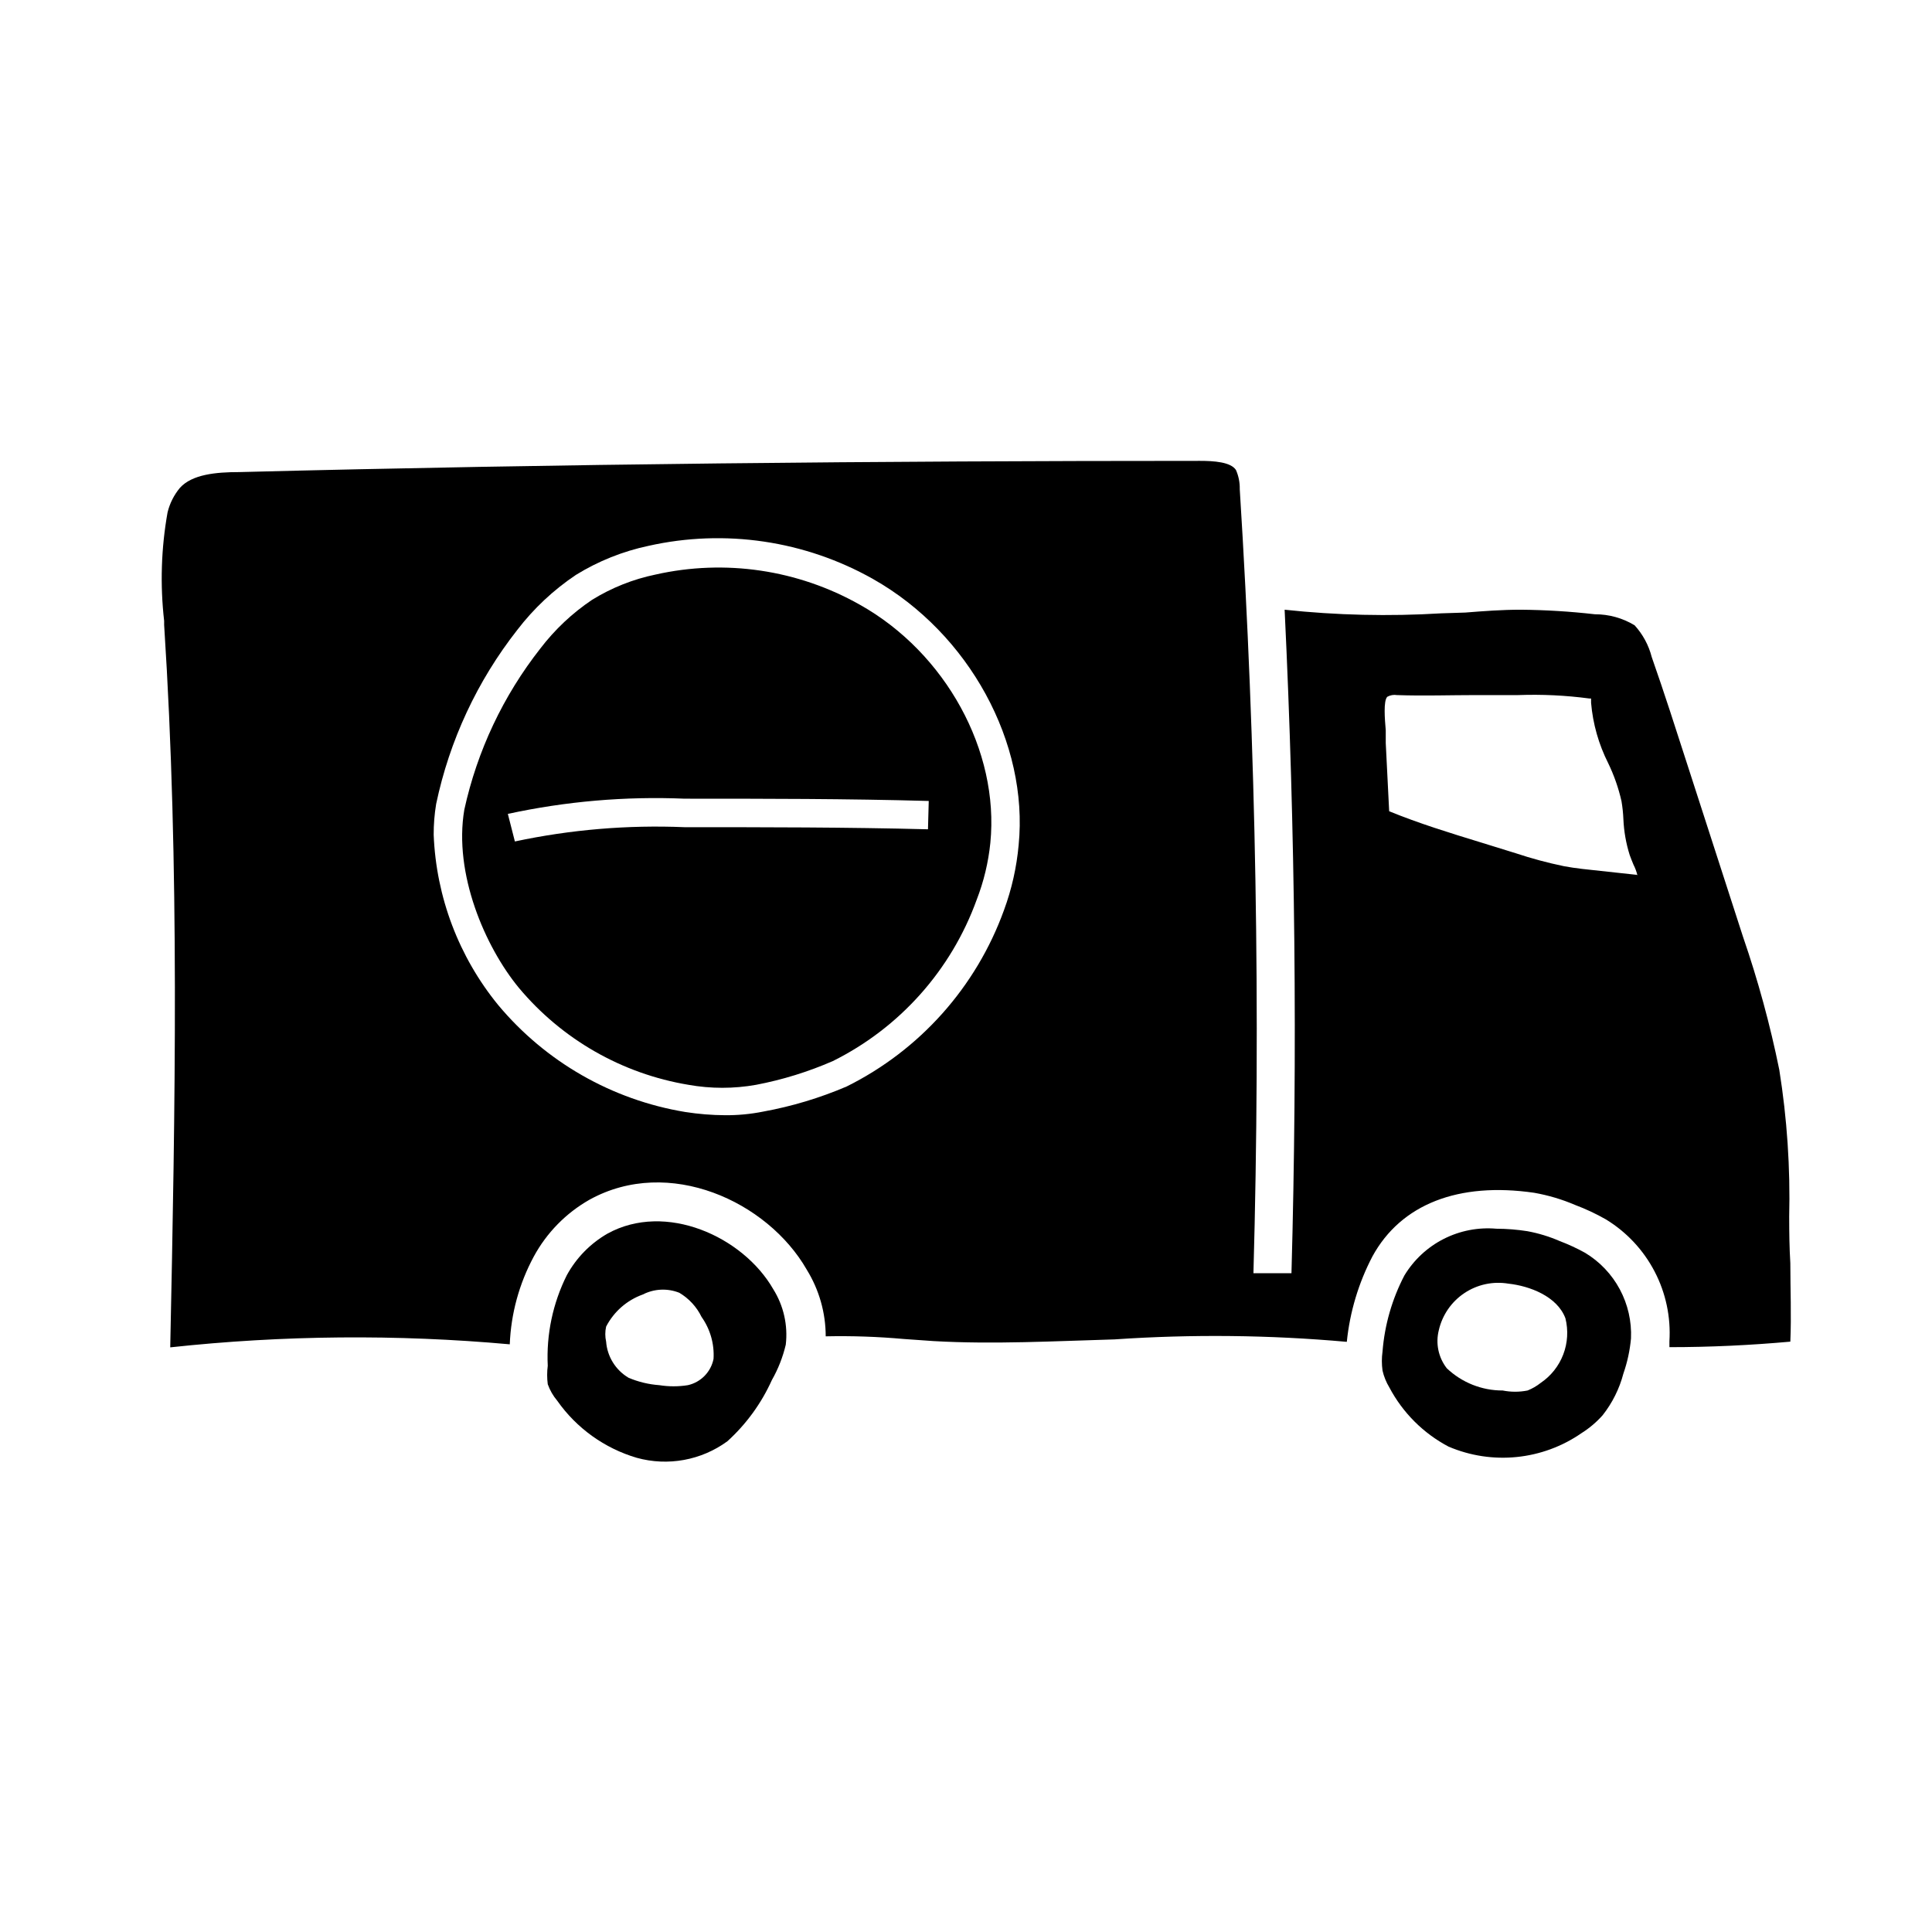
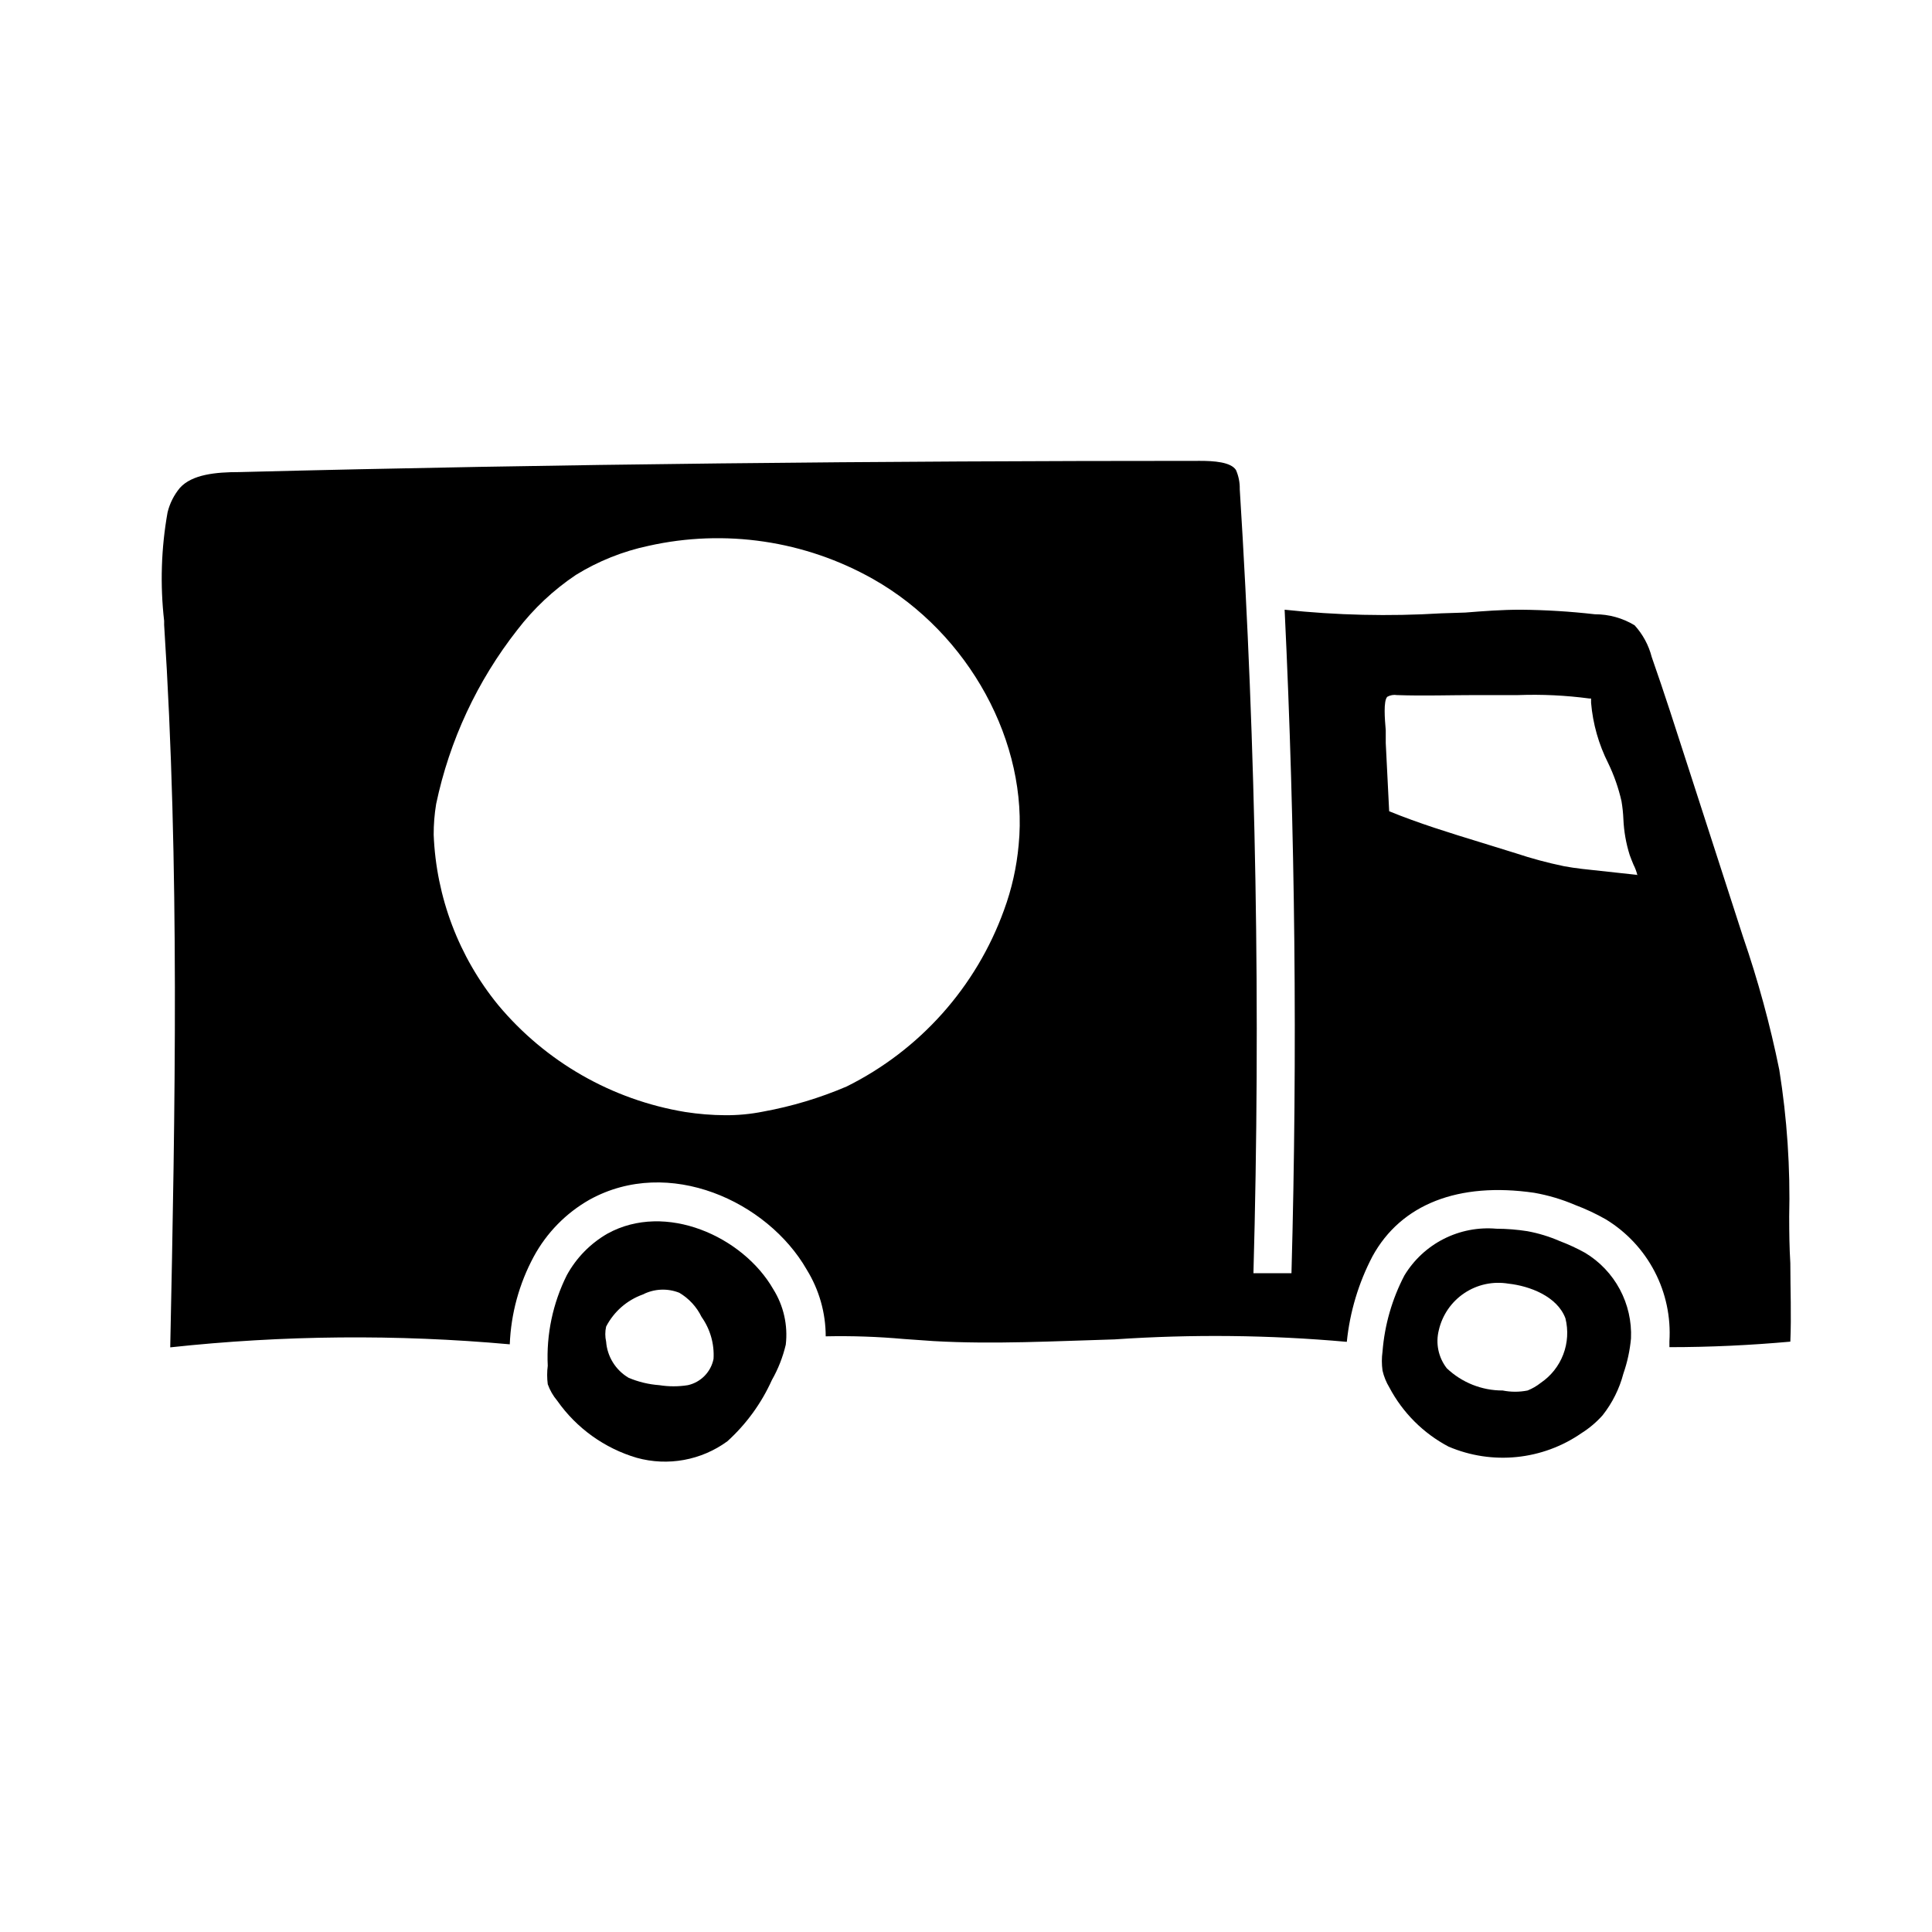
<svg xmlns="http://www.w3.org/2000/svg" fill="#000000" width="800px" height="800px" version="1.1" viewBox="144 144 512 512">
  <g>
    <path d="m564.09 476.02c-2.172-1.203-4.43-2.246-6.75-3.125-2.746-1.195-5.621-2.074-8.566-2.617-2.715-0.426-5.461-0.648-8.211-0.656-4.816-0.422-9.656 0.516-13.969 2.707-4.309 2.191-7.918 5.547-10.418 9.688-3.266 6.258-5.238 13.113-5.793 20.152-0.234 1.672-0.234 3.367 0 5.039 0.359 1.582 0.973 3.094 1.812 4.481 3.531 6.68 8.992 12.141 15.672 15.672 11.586 4.953 24.906 3.602 35.266-3.578 2.078-1.309 3.961-2.902 5.59-4.738 2.57-3.262 4.441-7.016 5.492-11.031 1.051-3.012 1.727-6.144 2.016-9.32 0.199-4.523-0.824-9.012-2.961-13.004-2.133-3.988-5.305-7.328-9.18-9.668zm-11.789 34.461c-1.055 0.84-2.227 1.516-3.477 2.016-2.18 0.434-4.422 0.434-6.602 0-5.512 0.016-10.816-2.098-14.812-5.894-2.219-2.856-2.996-6.57-2.113-10.078 0.918-4.019 3.34-7.539 6.769-9.832 3.426-2.293 7.602-3.191 11.668-2.512 5.644 0.605 12.949 3.375 15.113 9.168l0.004 0.004c0.797 3.18 0.598 6.531-0.574 9.598s-3.258 5.695-5.977 7.531z" />
    <path d="m304.98 470.93c-4.543 2.613-8.273 6.434-10.781 11.035-3.703 7.43-5.438 15.688-5.039 23.98-0.207 1.621-0.207 3.266 0 4.887 0.57 1.602 1.422 3.086 2.519 4.383 5.109 7.273 12.535 12.602 21.059 15.117 8.258 2.289 17.113 0.676 24.031-4.387 5.004-4.539 9.016-10.062 11.789-16.223 1.668-2.93 2.906-6.086 3.68-9.371 0.598-5.137-0.574-10.328-3.324-14.711-8.012-13.953-28.516-23.223-43.934-14.711zm28.113 33.199v0.004c-0.695 3.457-3.359 6.184-6.801 6.953-2.504 0.398-5.055 0.398-7.559 0-2.812-0.203-5.57-0.867-8.16-1.965-3.426-2.031-5.648-5.606-5.945-9.574-0.293-1.309-0.293-2.668 0-3.981 2.047-3.965 5.519-7.008 9.723-8.512 3.008-1.539 6.531-1.703 9.672-0.457 2.551 1.512 4.602 3.734 5.894 6.398 2.301 3.242 3.422 7.172 3.176 11.137z" />
    <path d="m618.15 466.6c0.324-13.086-0.555-26.172-2.621-39.094-2.43-11.957-5.644-23.734-9.621-35.27l-14.66-45.344c-3.074-9.523-6.195-19.297-9.523-28.766-0.801-3.133-2.359-6.019-4.535-8.414-3.172-1.926-6.816-2.934-10.527-2.922-6.523-0.746-13.082-1.152-19.648-1.207-5.039 0-9.621 0.352-14.711 0.754l-6.352 0.203c-13.84 0.84-27.727 0.52-41.512-0.957 2.82 58.492 3.426 117.49 1.812 175.83h-10.078c1.914-69.023 0.707-138.95-3.629-207.82h0.004c0.035-1.734-0.309-3.453-1.008-5.039-1.359-2.117-5.844-2.418-9.523-2.418-84.488 0-170.19 0.805-254.62 2.973-6.195 0-12.496 0.605-15.719 4.18-1.574 1.891-2.691 4.113-3.273 6.5-1.695 9.496-2 19.184-0.906 28.77v1.059c4.133 63.781 2.922 128.47 1.613 191.45v-0.004c29.891-3.231 60.031-3.5 89.98-0.805 0.32-8.125 2.492-16.066 6.348-23.227 3.422-6.328 8.555-11.566 14.812-15.113 21.008-11.586 47.156 0.453 57.535 18.539h-0.004c3.289 5.312 5.035 11.438 5.039 17.684 6.91-0.148 13.824 0.09 20.707 0.707l7.91 0.555c15.871 0.906 32.195 0 48.012-0.453v-0.004c20.477-1.391 41.027-1.172 61.465 0.656 0.805-7.922 3.113-15.617 6.805-22.672 7.559-13.805 22.773-19.75 42.875-16.828h-0.004c3.723 0.656 7.359 1.738 10.832 3.227 2.82 1.055 5.547 2.336 8.164 3.828 5.477 3.344 9.938 8.117 12.902 13.809 2.965 5.688 4.32 12.082 3.922 18.484v1.562c10.68 0 21.41-0.504 32.043-1.461 0.301-6.902 0-13.957 0-20.809-0.25-4.078-0.301-8.211-0.301-12.141zm-204.2-98.645c-0.535 5.887-1.836 11.68-3.879 17.23-7.367 20.375-22.309 37.121-41.715 46.754-7.102 3.035-14.52 5.266-22.117 6.648-3.316 0.664-6.695 0.984-10.078 0.957-3.543-0.02-7.078-0.309-10.578-0.855-19.391-3.207-36.984-13.273-49.574-28.363-10.434-12.781-16.426-28.609-17.078-45.094-0.012-2.734 0.207-5.461 0.652-8.16 3.535-16.832 10.895-32.621 21.512-46.148 4.348-5.668 9.586-10.586 15.52-14.562 5.922-3.656 12.434-6.266 19.246-7.707 20.258-4.539 41.477-1.398 59.551 8.816 25.441 14.41 41.211 43.43 38.539 70.484zm163.84 7.859h-0.301l-9.273-1.008c-3.223-0.352-6.602-0.656-9.773-1.258v-0.004c-4.309-0.891-8.566-2.035-12.746-3.426l-9.27-2.871c-8.062-2.469-16.426-5.039-24.285-8.262l-0.906-18.086v-3.375c-0.25-2.922-0.656-7.758 0.402-8.867h0.004c0.781-0.438 1.684-0.598 2.566-0.453 7.004 0.25 14.105 0 21.008 0h11.082 0.004c6.312-0.23 12.633 0.07 18.895 0.906h0.453v1.16-0.004c0.477 5.566 2.016 10.988 4.531 15.973 1.555 3.215 2.738 6.594 3.527 10.074 0.27 1.586 0.438 3.184 0.504 4.789 0.141 3.215 0.699 6.398 1.664 9.469 0.301 0.855 0.656 1.715 1.008 2.57 0.465 0.914 0.82 1.875 1.059 2.871z" />
-     <path d="m371.89 304.27c-16.434-9.301-35.738-12.156-54.16-8.008-5.957 1.23-11.652 3.5-16.828 6.699-5.242 3.519-9.871 7.879-13.703 12.898-9.852 12.539-16.742 27.145-20.152 42.723-2.871 16.93 5.492 36.324 14.461 47.207 11.422 13.664 27.367 22.777 44.938 25.695 5.934 1.059 12.004 1.059 17.938 0 6.996-1.336 13.824-3.449 20.352-6.301 17.715-8.816 31.355-24.113 38.09-42.723 1.887-4.852 3.106-9.934 3.629-15.113 2.418-24.332-11.84-50.332-34.562-63.078zm18.035 59.5c-21.461-0.555-43.328-0.555-64.488-0.555-15.094-0.637-30.211 0.633-44.988 3.781l-1.863-7.305c15.383-3.336 31.125-4.691 46.852-4.031 21.211 0 43.125 0 64.688 0.605z" />
  </g>
</svg>